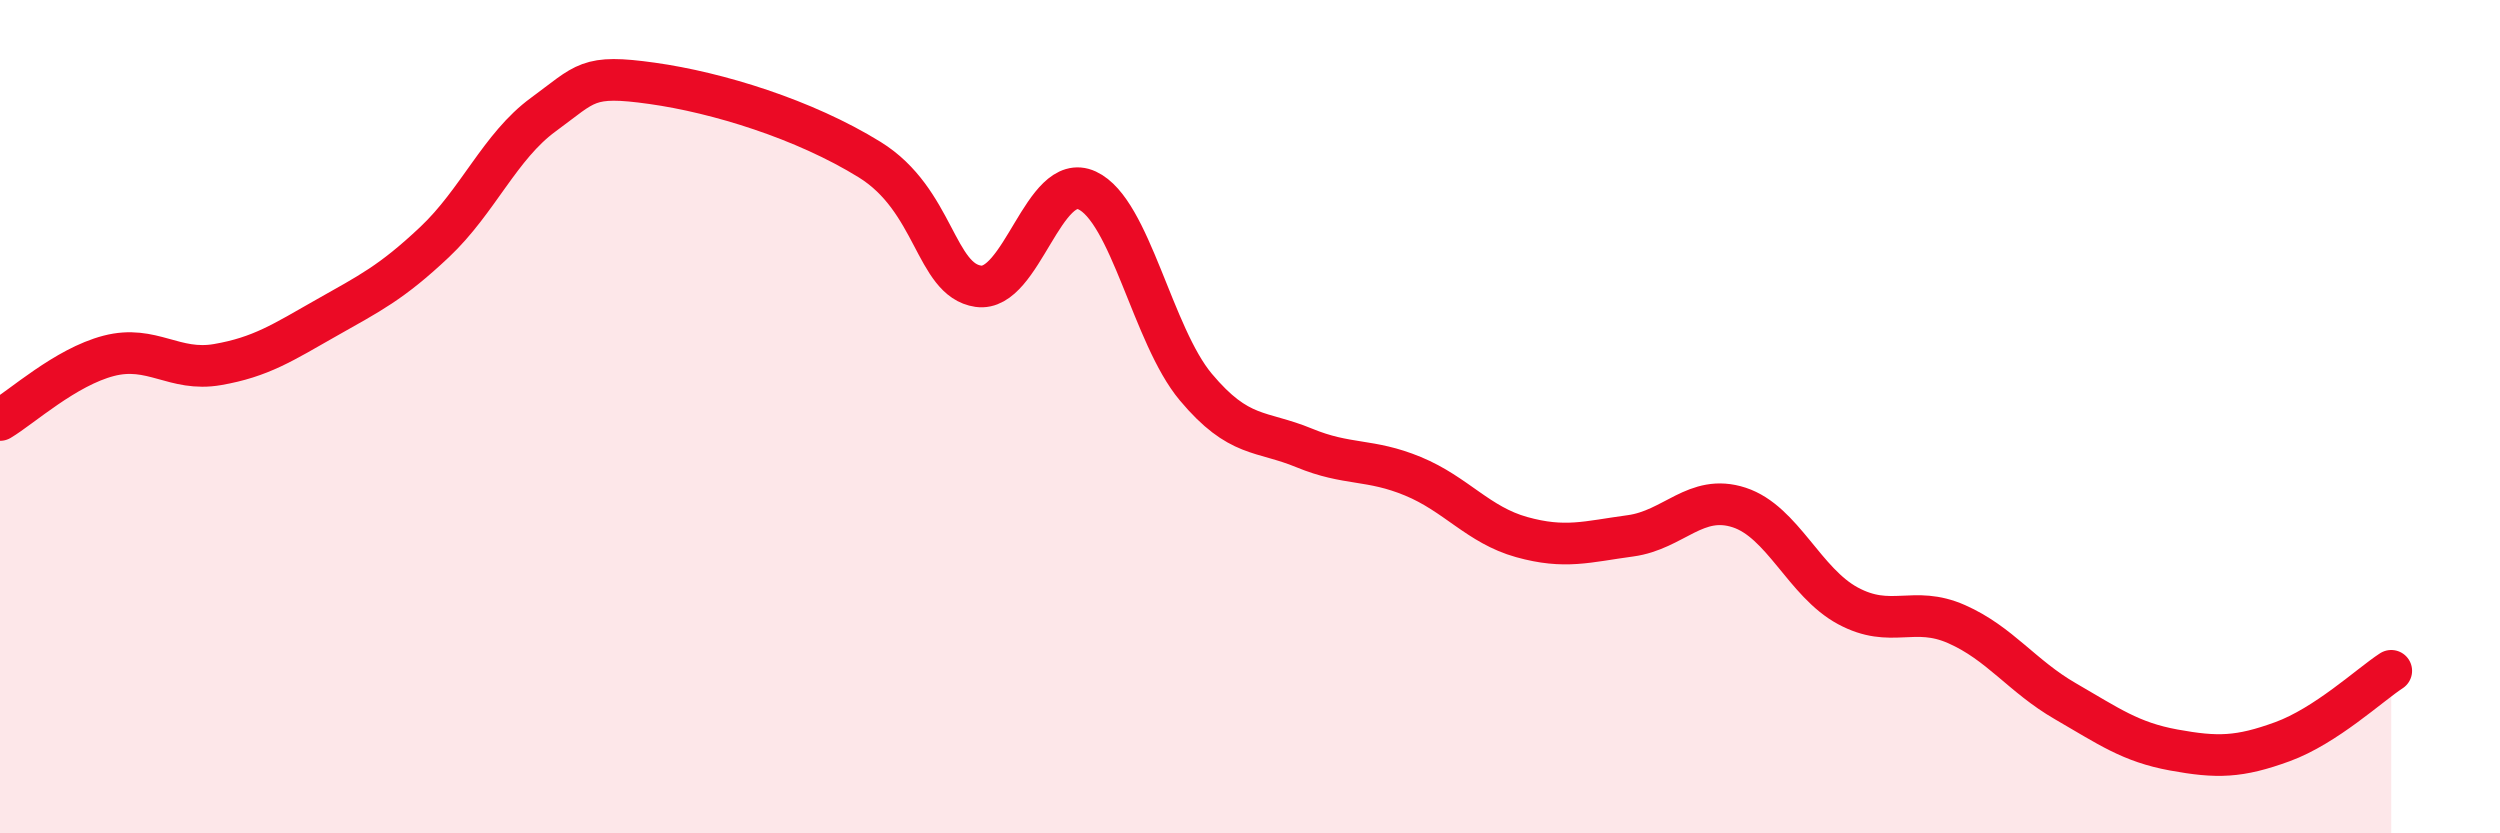
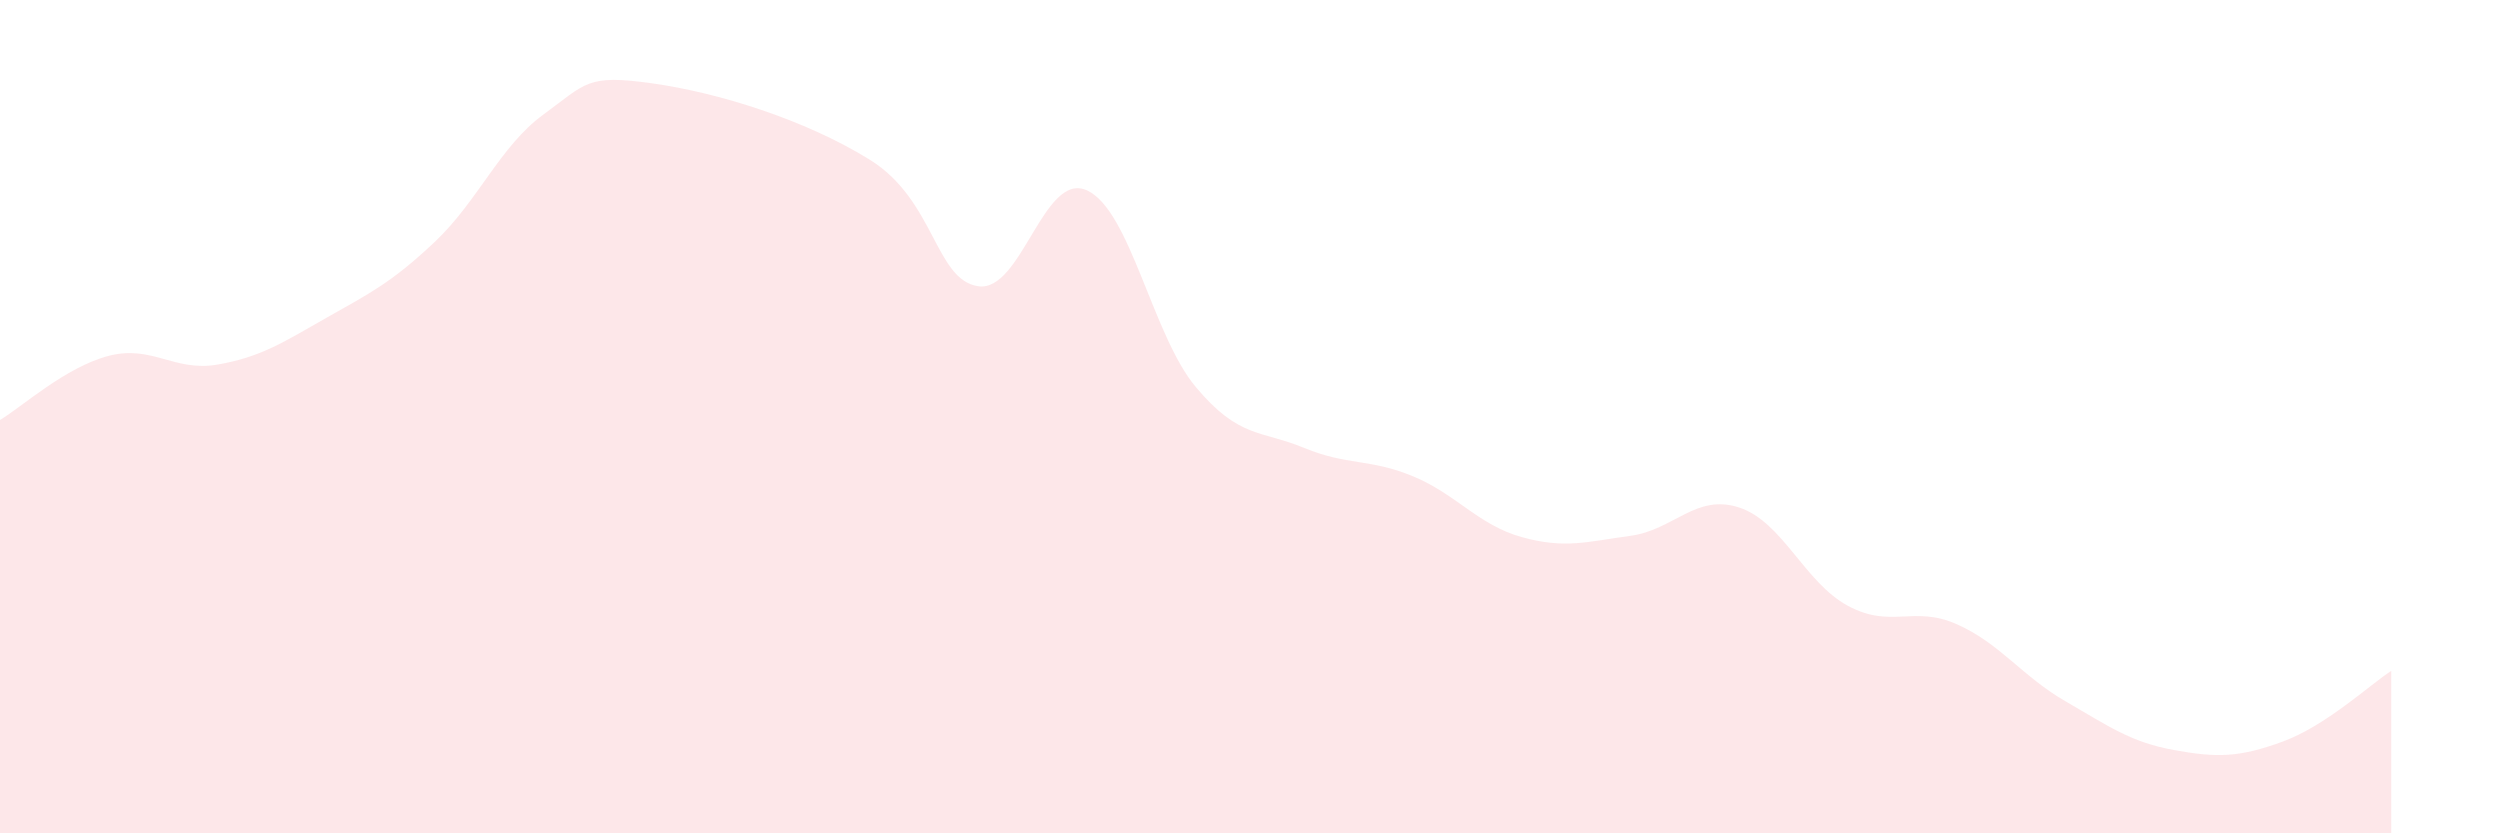
<svg xmlns="http://www.w3.org/2000/svg" width="60" height="20" viewBox="0 0 60 20">
  <path d="M 0,10.08 C 0.52,9.77 1.57,8.81 2.61,8.54 C 3.65,8.27 4.18,8.93 5.22,8.75 C 6.26,8.57 6.79,8.22 7.83,7.63 C 8.87,7.04 9.39,6.79 10.43,5.81 C 11.47,4.83 12,3.51 13.04,2.75 C 14.08,1.99 14.08,1.78 15.65,2 C 17.22,2.22 19.3,2.86 20.87,3.83 C 22.44,4.8 22.44,6.72 23.48,6.87 C 24.52,7.02 25.05,4.09 26.09,4.57 C 27.13,5.05 27.66,8.05 28.7,9.29 C 29.74,10.53 30.26,10.32 31.3,10.75 C 32.34,11.18 32.87,11 33.91,11.43 C 34.95,11.86 35.48,12.6 36.52,12.89 C 37.56,13.18 38.09,13 39.13,12.86 C 40.17,12.72 40.7,11.84 41.74,12.18 C 42.78,12.52 43.31,13.98 44.35,14.54 C 45.39,15.1 45.92,14.52 46.96,14.98 C 48,15.44 48.53,16.23 49.57,16.83 C 50.61,17.43 51.13,17.81 52.17,18 C 53.21,18.19 53.74,18.18 54.78,17.8 C 55.82,17.42 56.87,16.44 57.39,16.1L57.39 20L0 20Z" fill="#EB0A25" opacity="0.1" stroke-linecap="round" stroke-linejoin="round" />
-   <path d="M 0,10.08 C 0.52,9.77 1.57,8.81 2.61,8.54 C 3.65,8.27 4.18,8.93 5.22,8.75 C 6.26,8.57 6.79,8.22 7.83,7.63 C 8.87,7.04 9.39,6.79 10.43,5.81 C 11.47,4.83 12,3.51 13.04,2.75 C 14.08,1.99 14.08,1.78 15.65,2 C 17.22,2.22 19.3,2.86 20.87,3.83 C 22.44,4.8 22.44,6.72 23.48,6.87 C 24.52,7.02 25.05,4.09 26.09,4.57 C 27.13,5.05 27.66,8.05 28.7,9.29 C 29.74,10.53 30.26,10.32 31.3,10.75 C 32.34,11.18 32.87,11 33.91,11.43 C 34.95,11.86 35.48,12.6 36.52,12.89 C 37.56,13.18 38.09,13 39.13,12.86 C 40.17,12.72 40.7,11.84 41.74,12.18 C 42.78,12.52 43.31,13.98 44.35,14.54 C 45.39,15.1 45.92,14.52 46.96,14.98 C 48,15.44 48.53,16.23 49.57,16.83 C 50.61,17.43 51.13,17.81 52.17,18 C 53.21,18.19 53.74,18.18 54.78,17.8 C 55.82,17.42 56.87,16.44 57.39,16.1" stroke="#EB0A25" stroke-width="1" fill="none" stroke-linecap="round" stroke-linejoin="round" />
</svg>